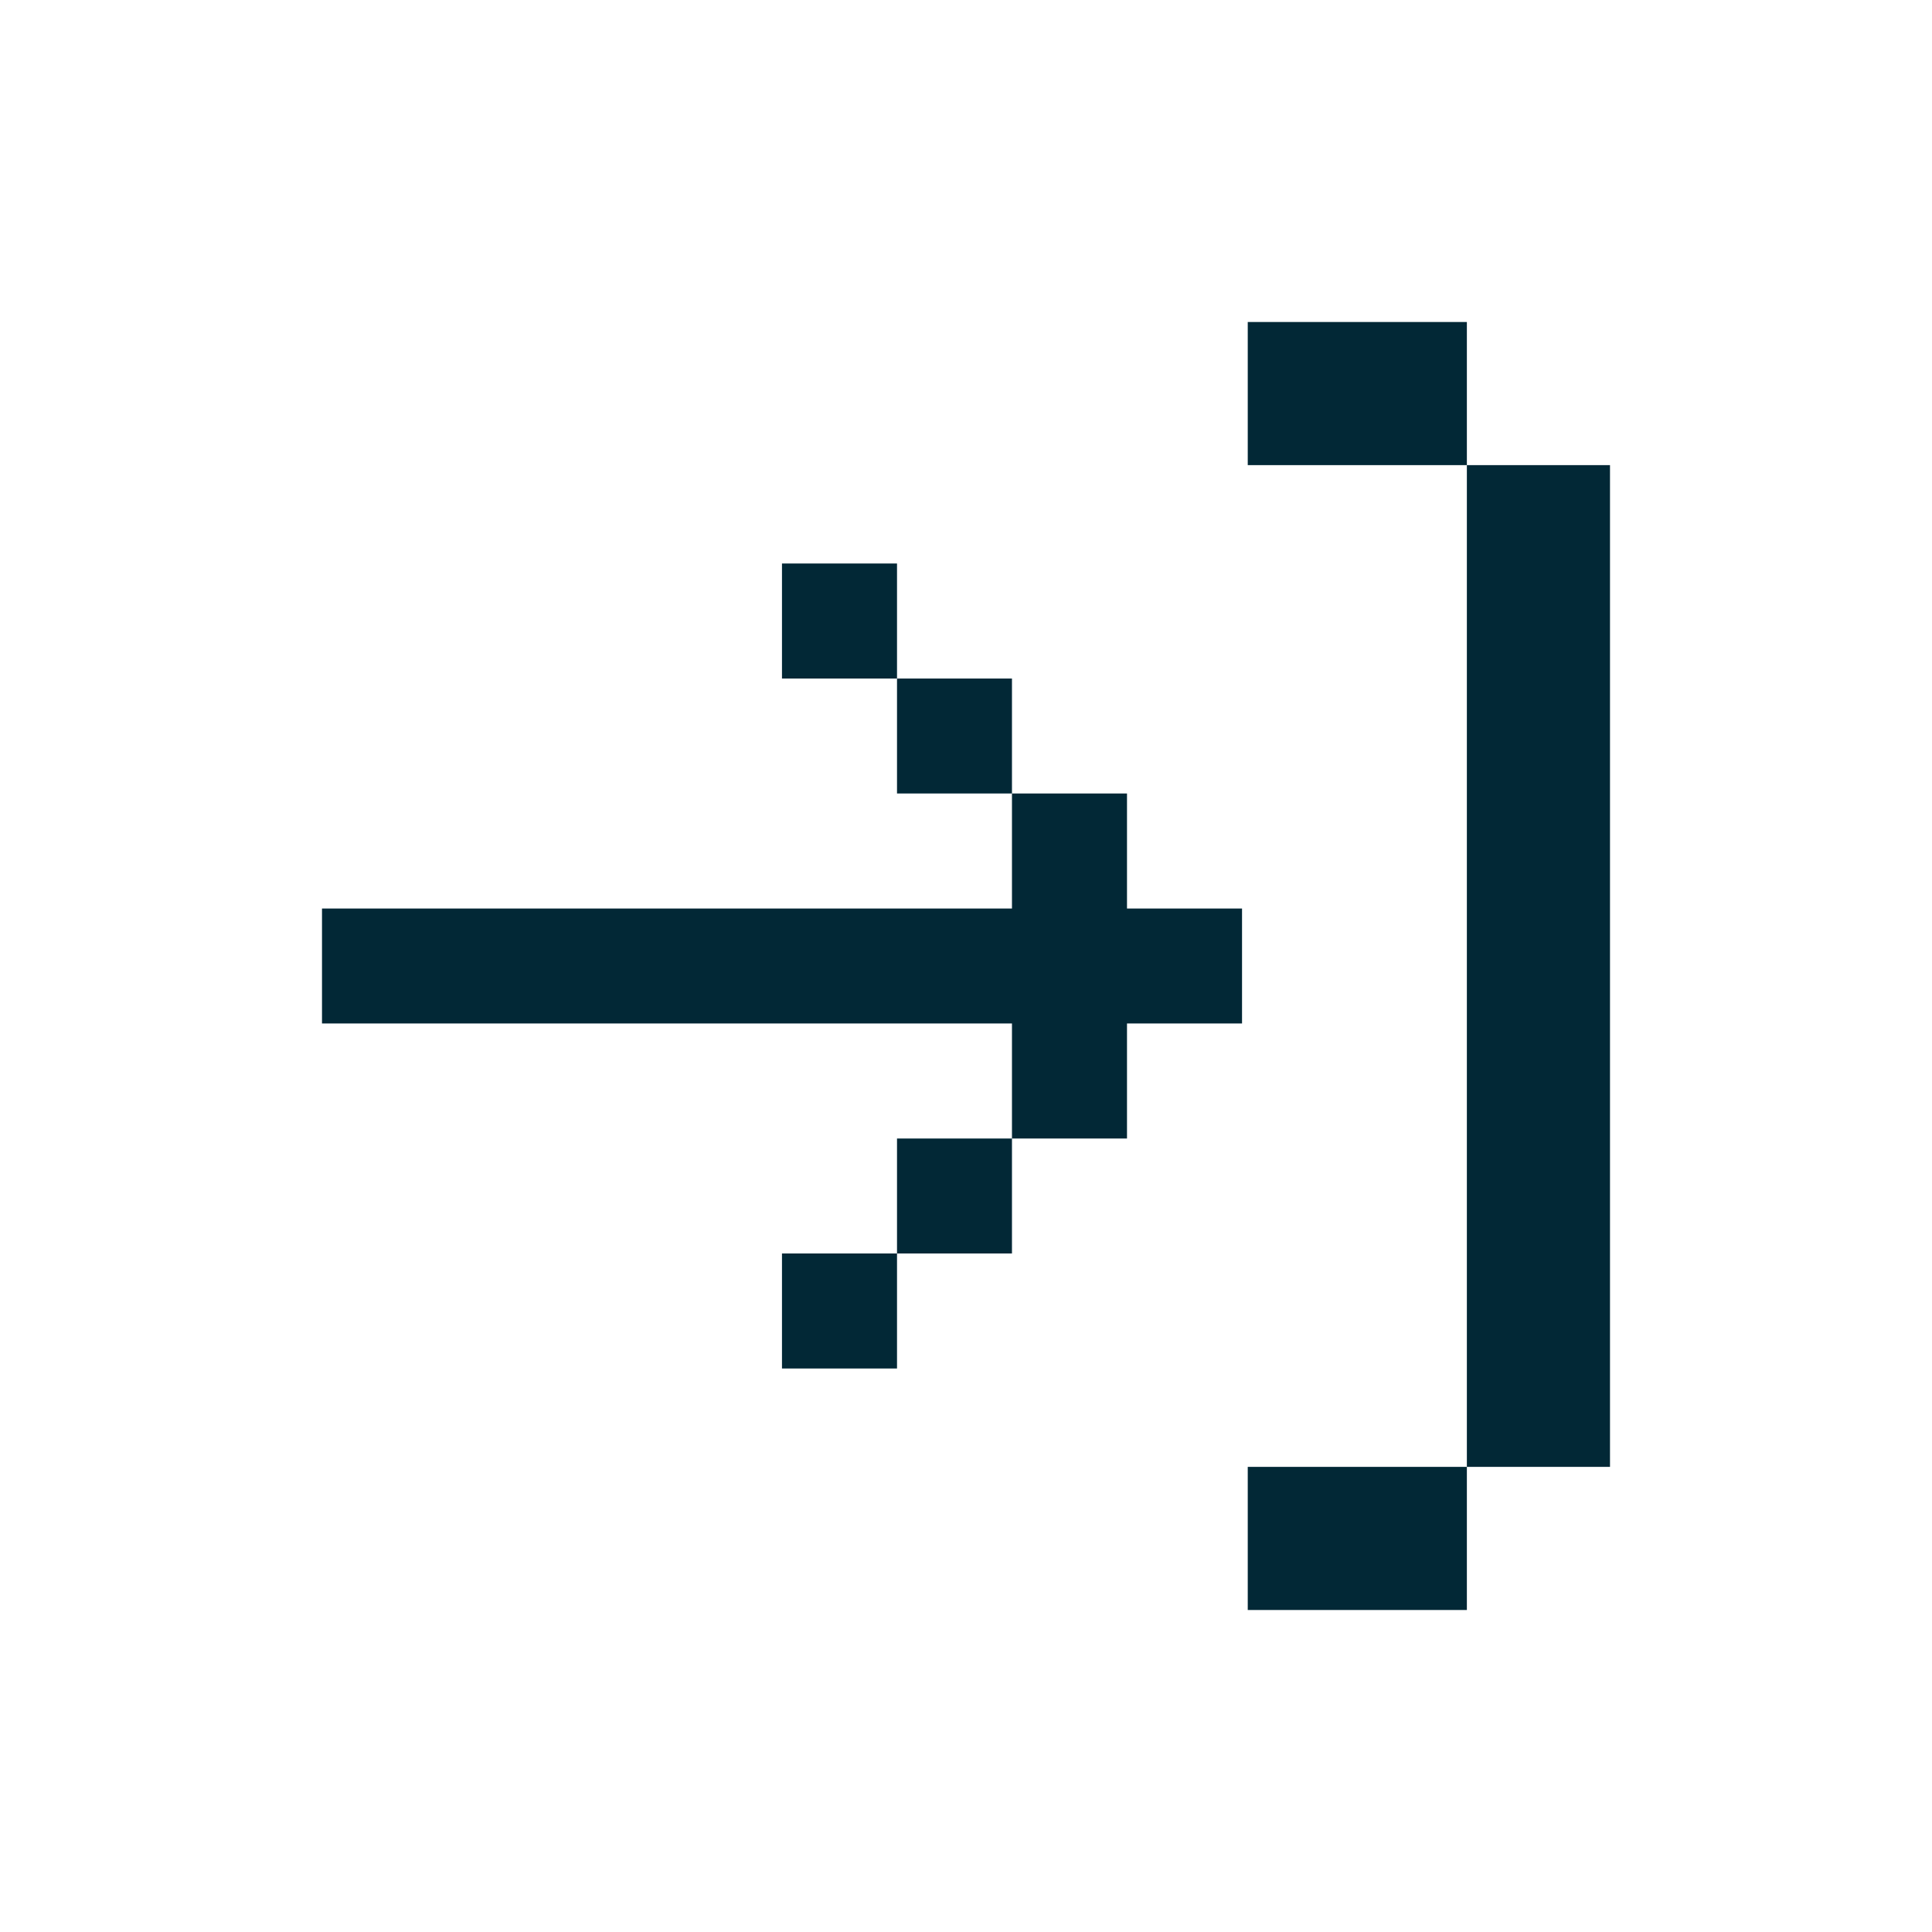
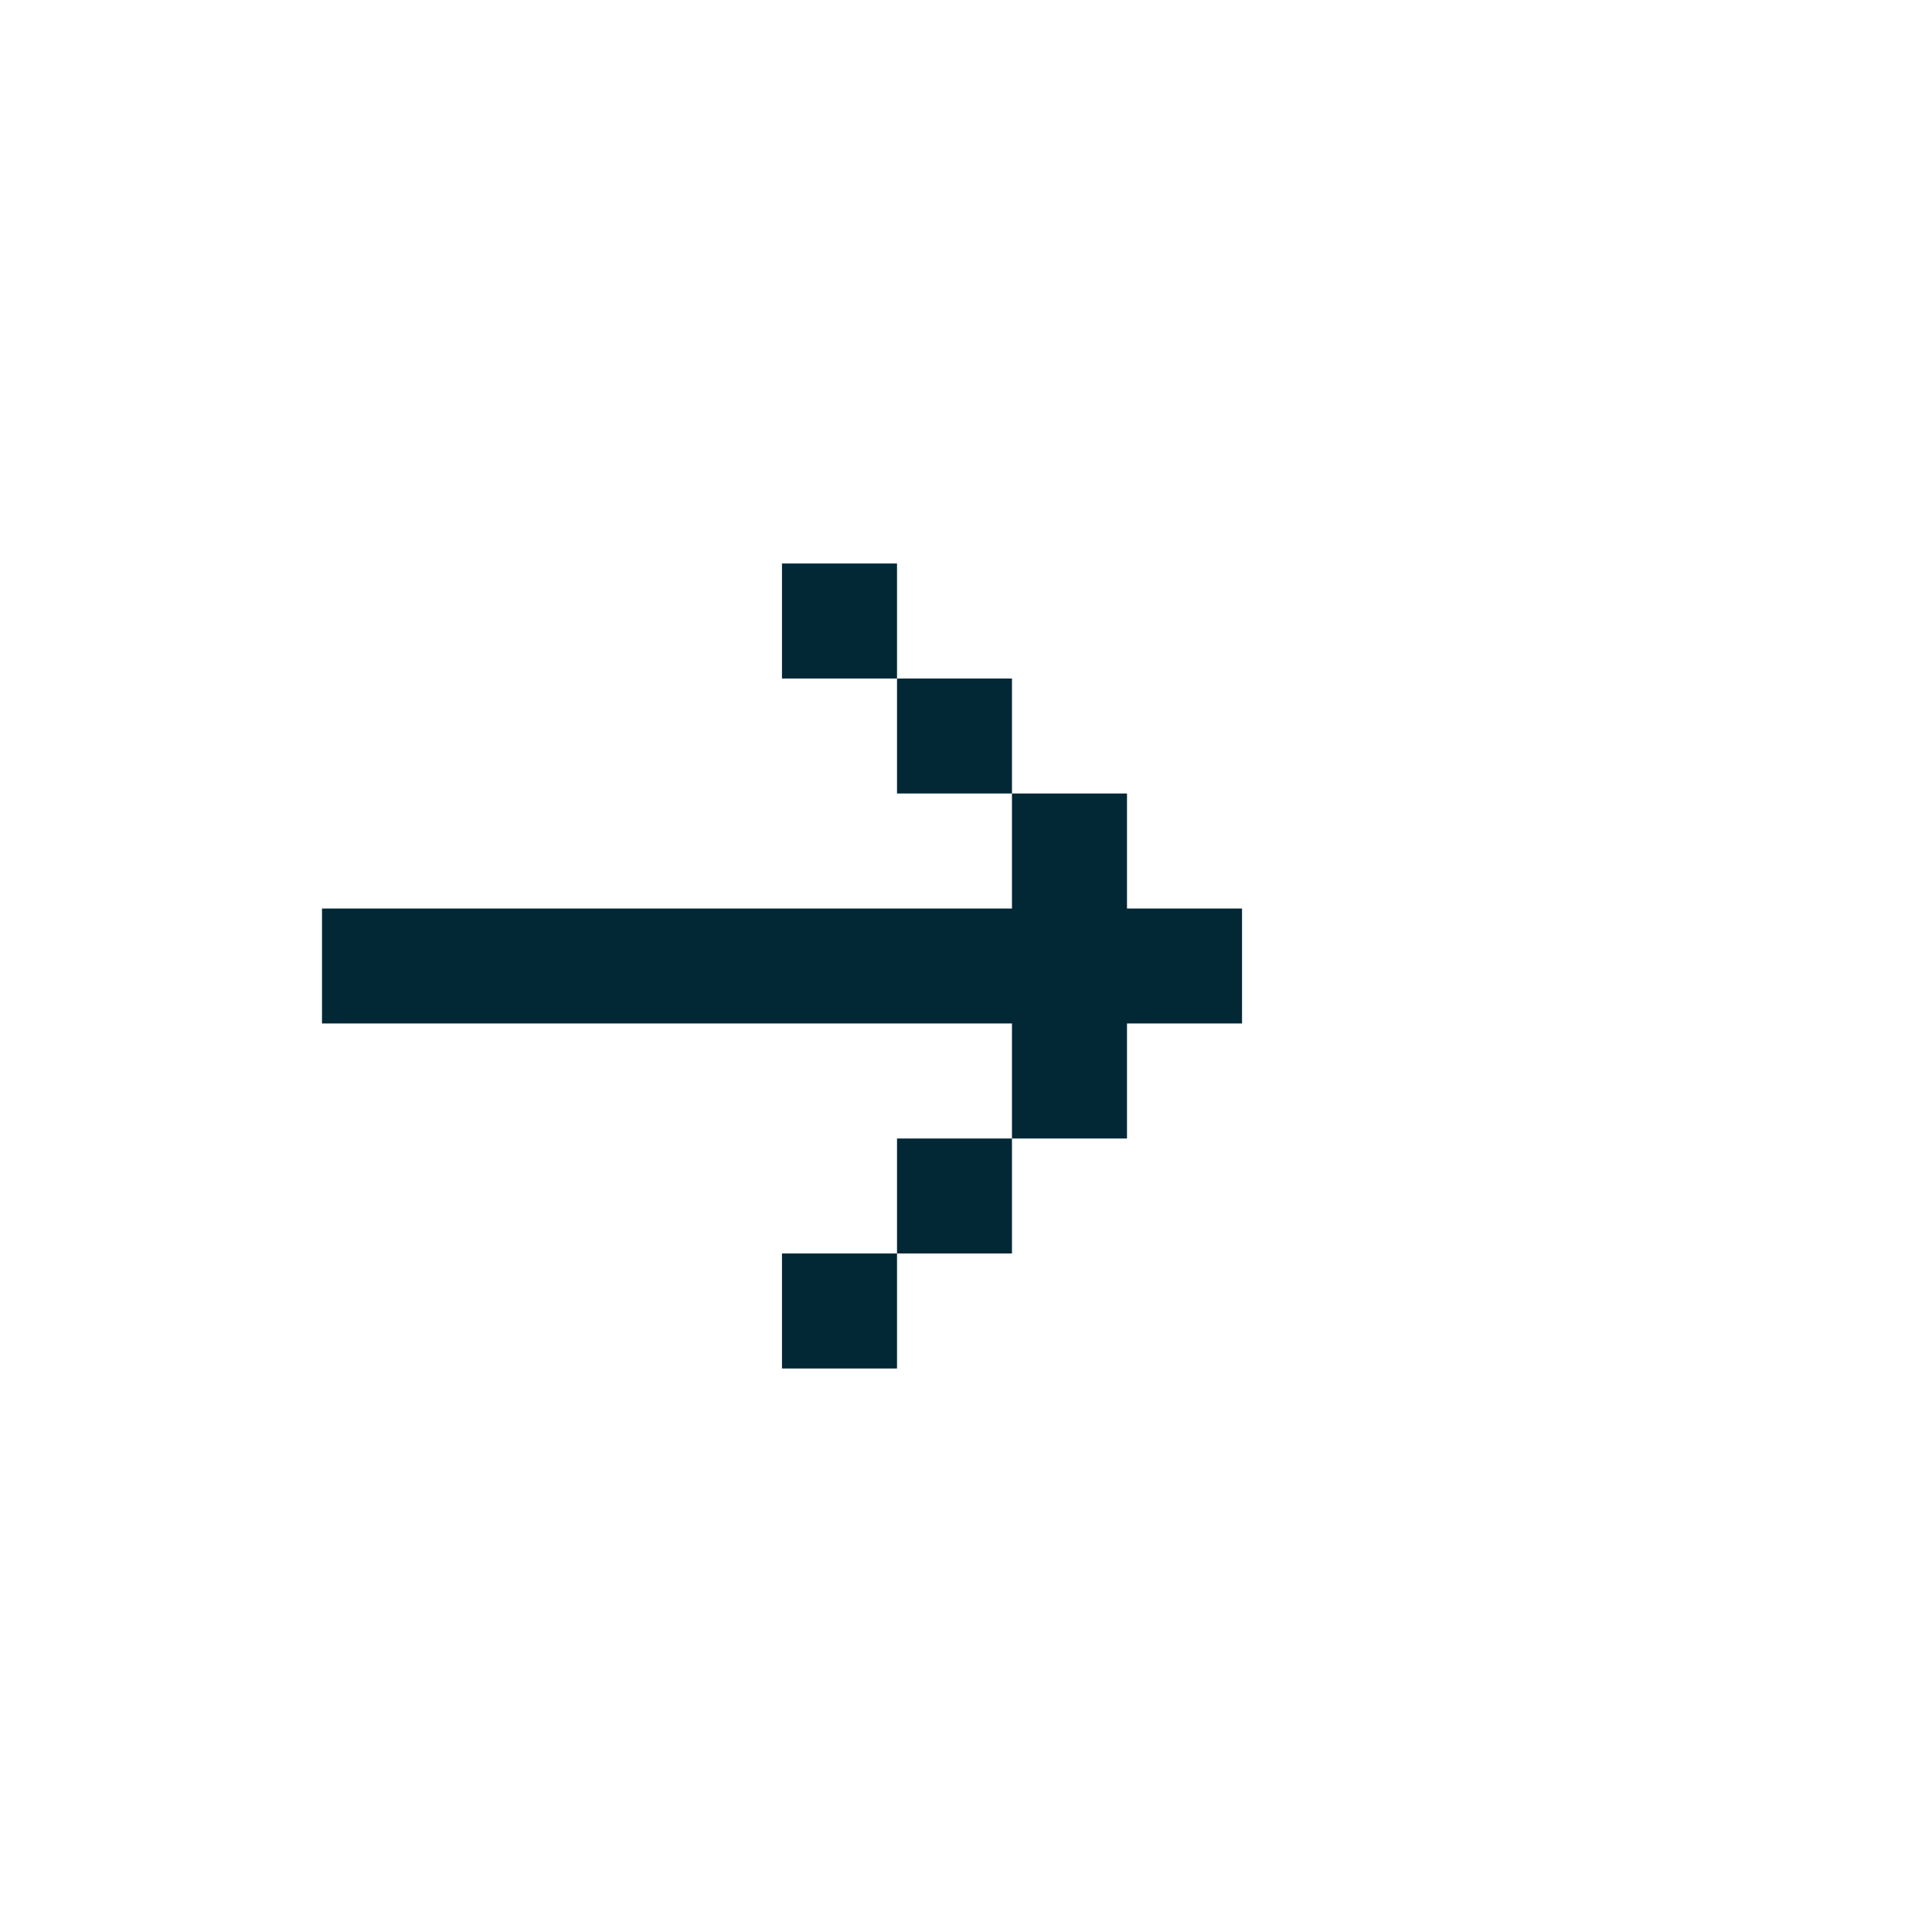
<svg xmlns="http://www.w3.org/2000/svg" width="24" height="24" viewBox="0 0 24 24" fill="none">
  <path d="M4 11.286V12.714H12.571V14.143H14V12.714H15.429V11.286H14V9.857H12.571V11.286H4ZM11.143 8.429H12.571V9.857H11.143V8.429ZM11.143 8.429H9.714V7H11.143V8.429ZM11.143 15.571H12.571V14.143H11.143V15.571ZM11.143 15.571H9.714V17H11.143V15.571Z" fill="#022836" />
-   <path d="M15.5 4L18.222 4V5.778H15.5V4ZM18.222 18.222V20H15.5V18.222H18.222ZM18.222 18.222H20V5.778H18.222V18.222Z" fill="#022836" />
</svg>